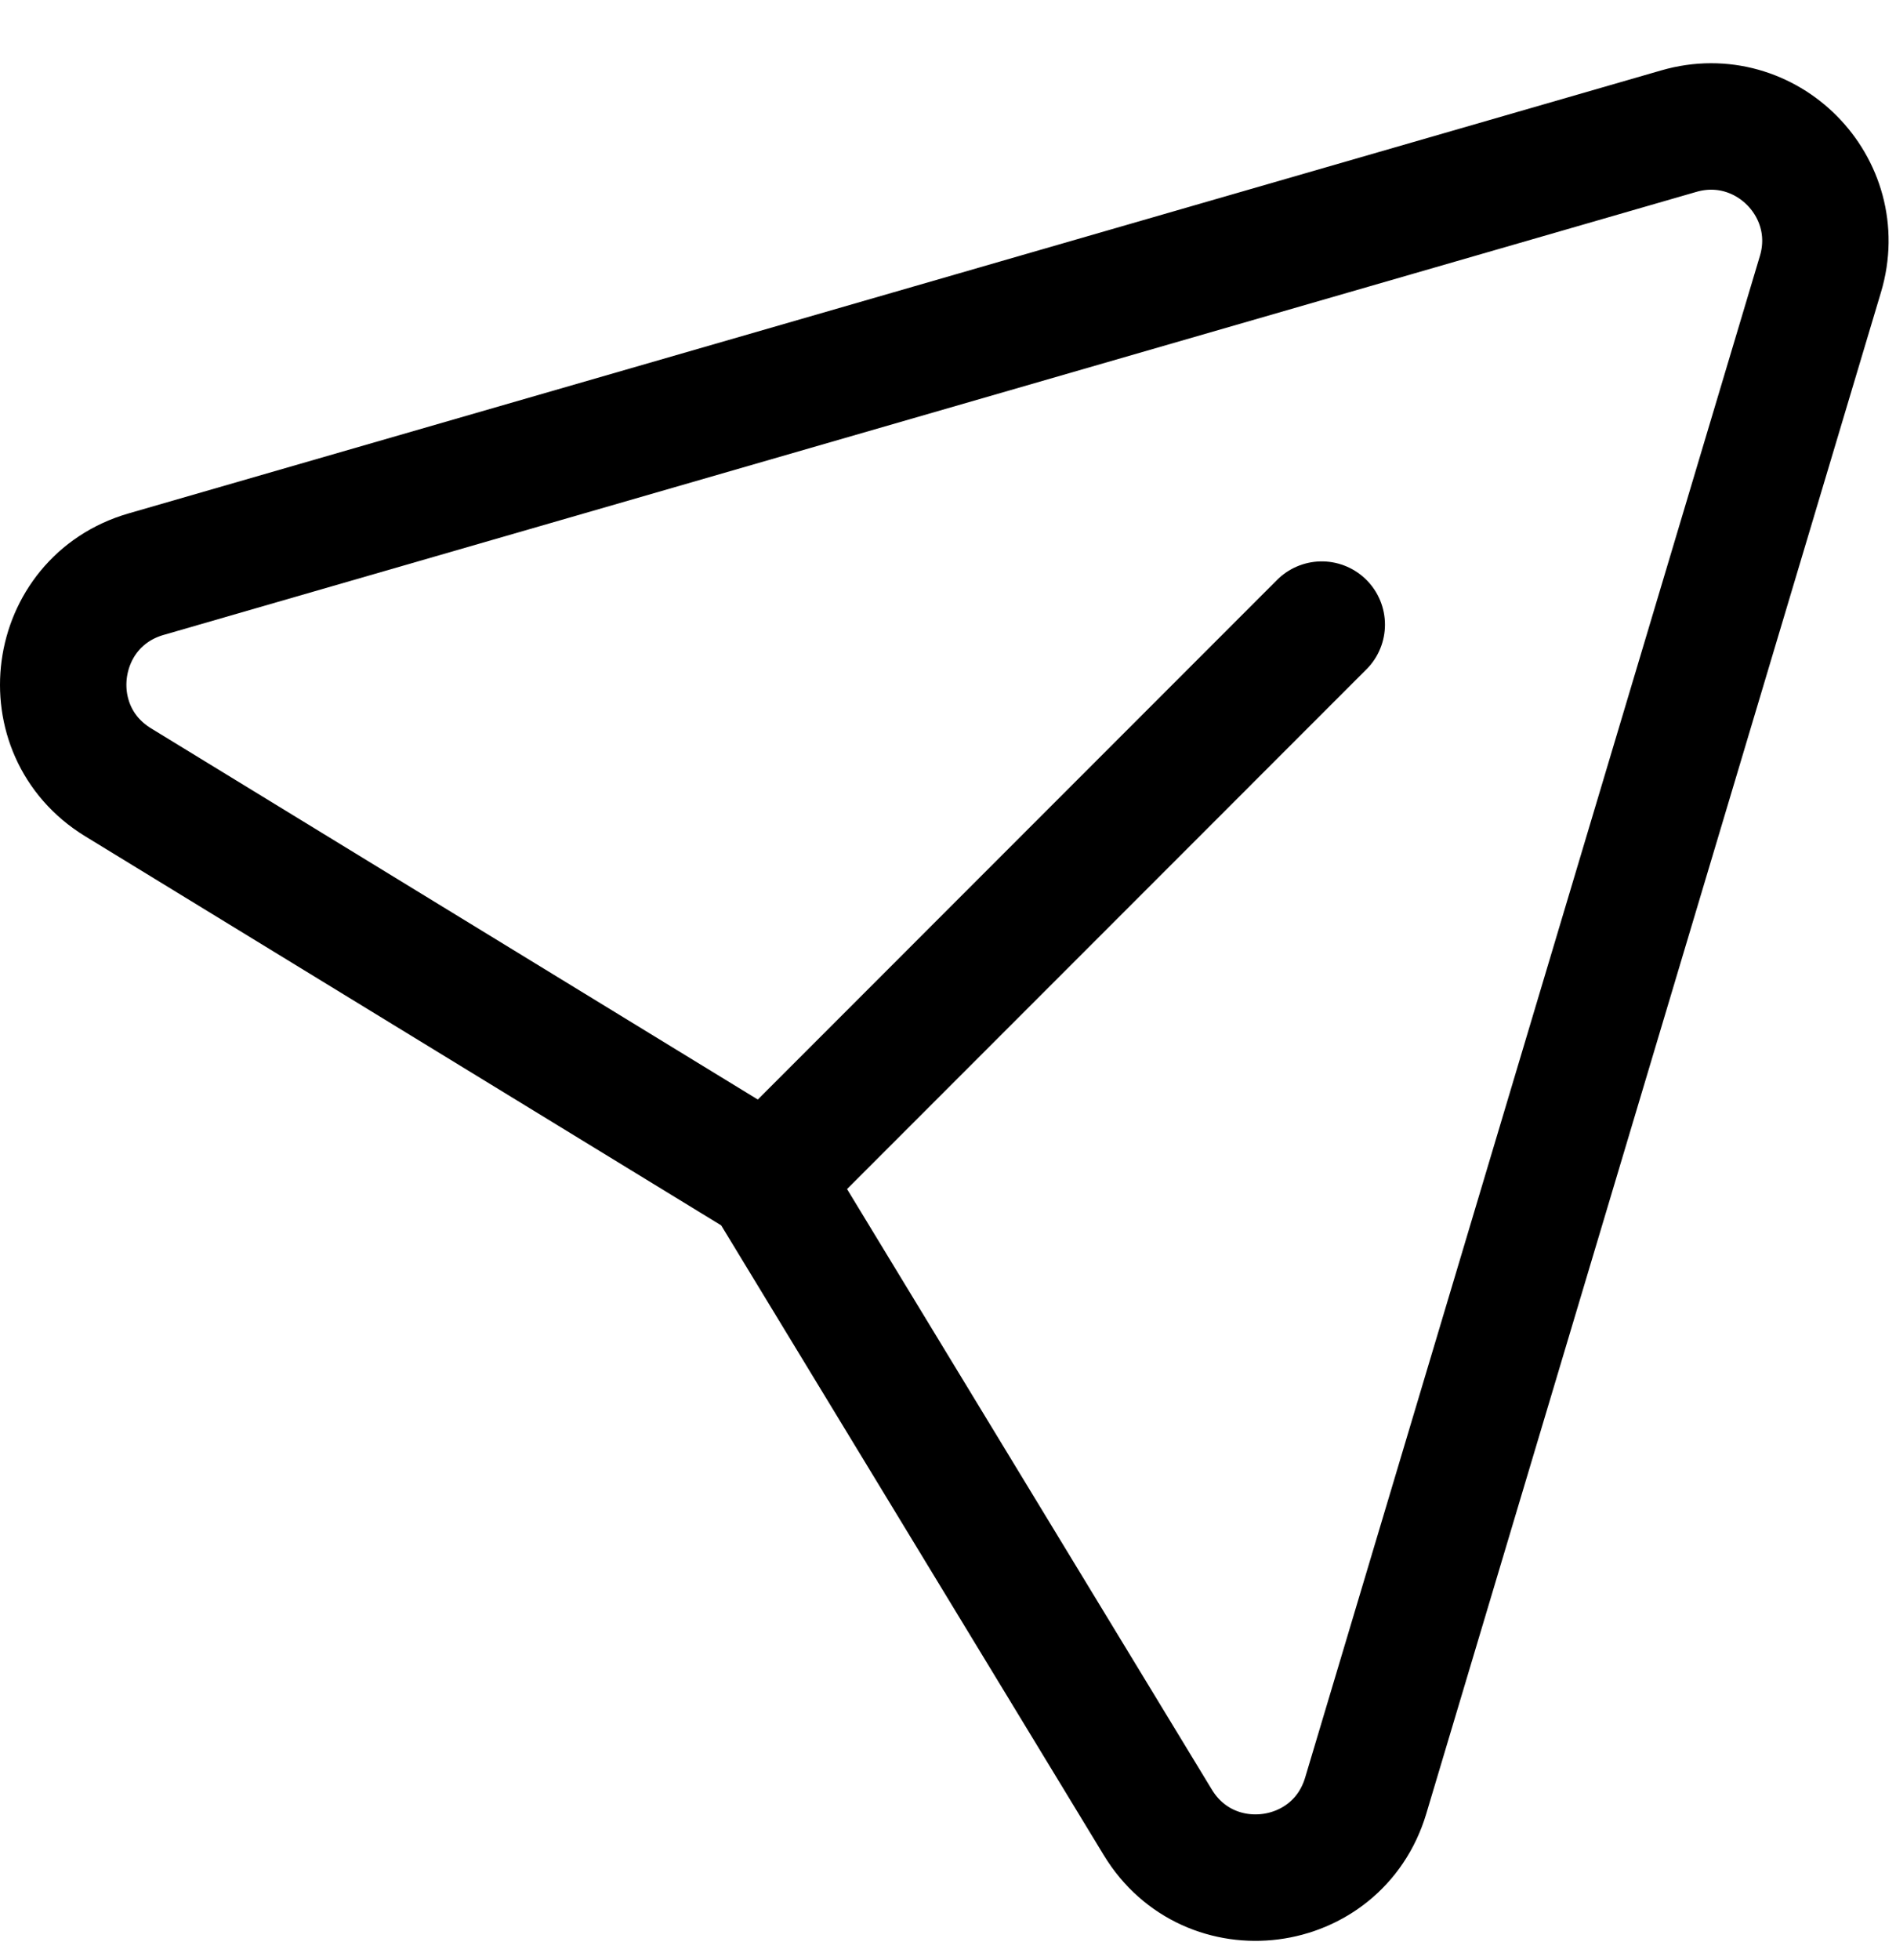
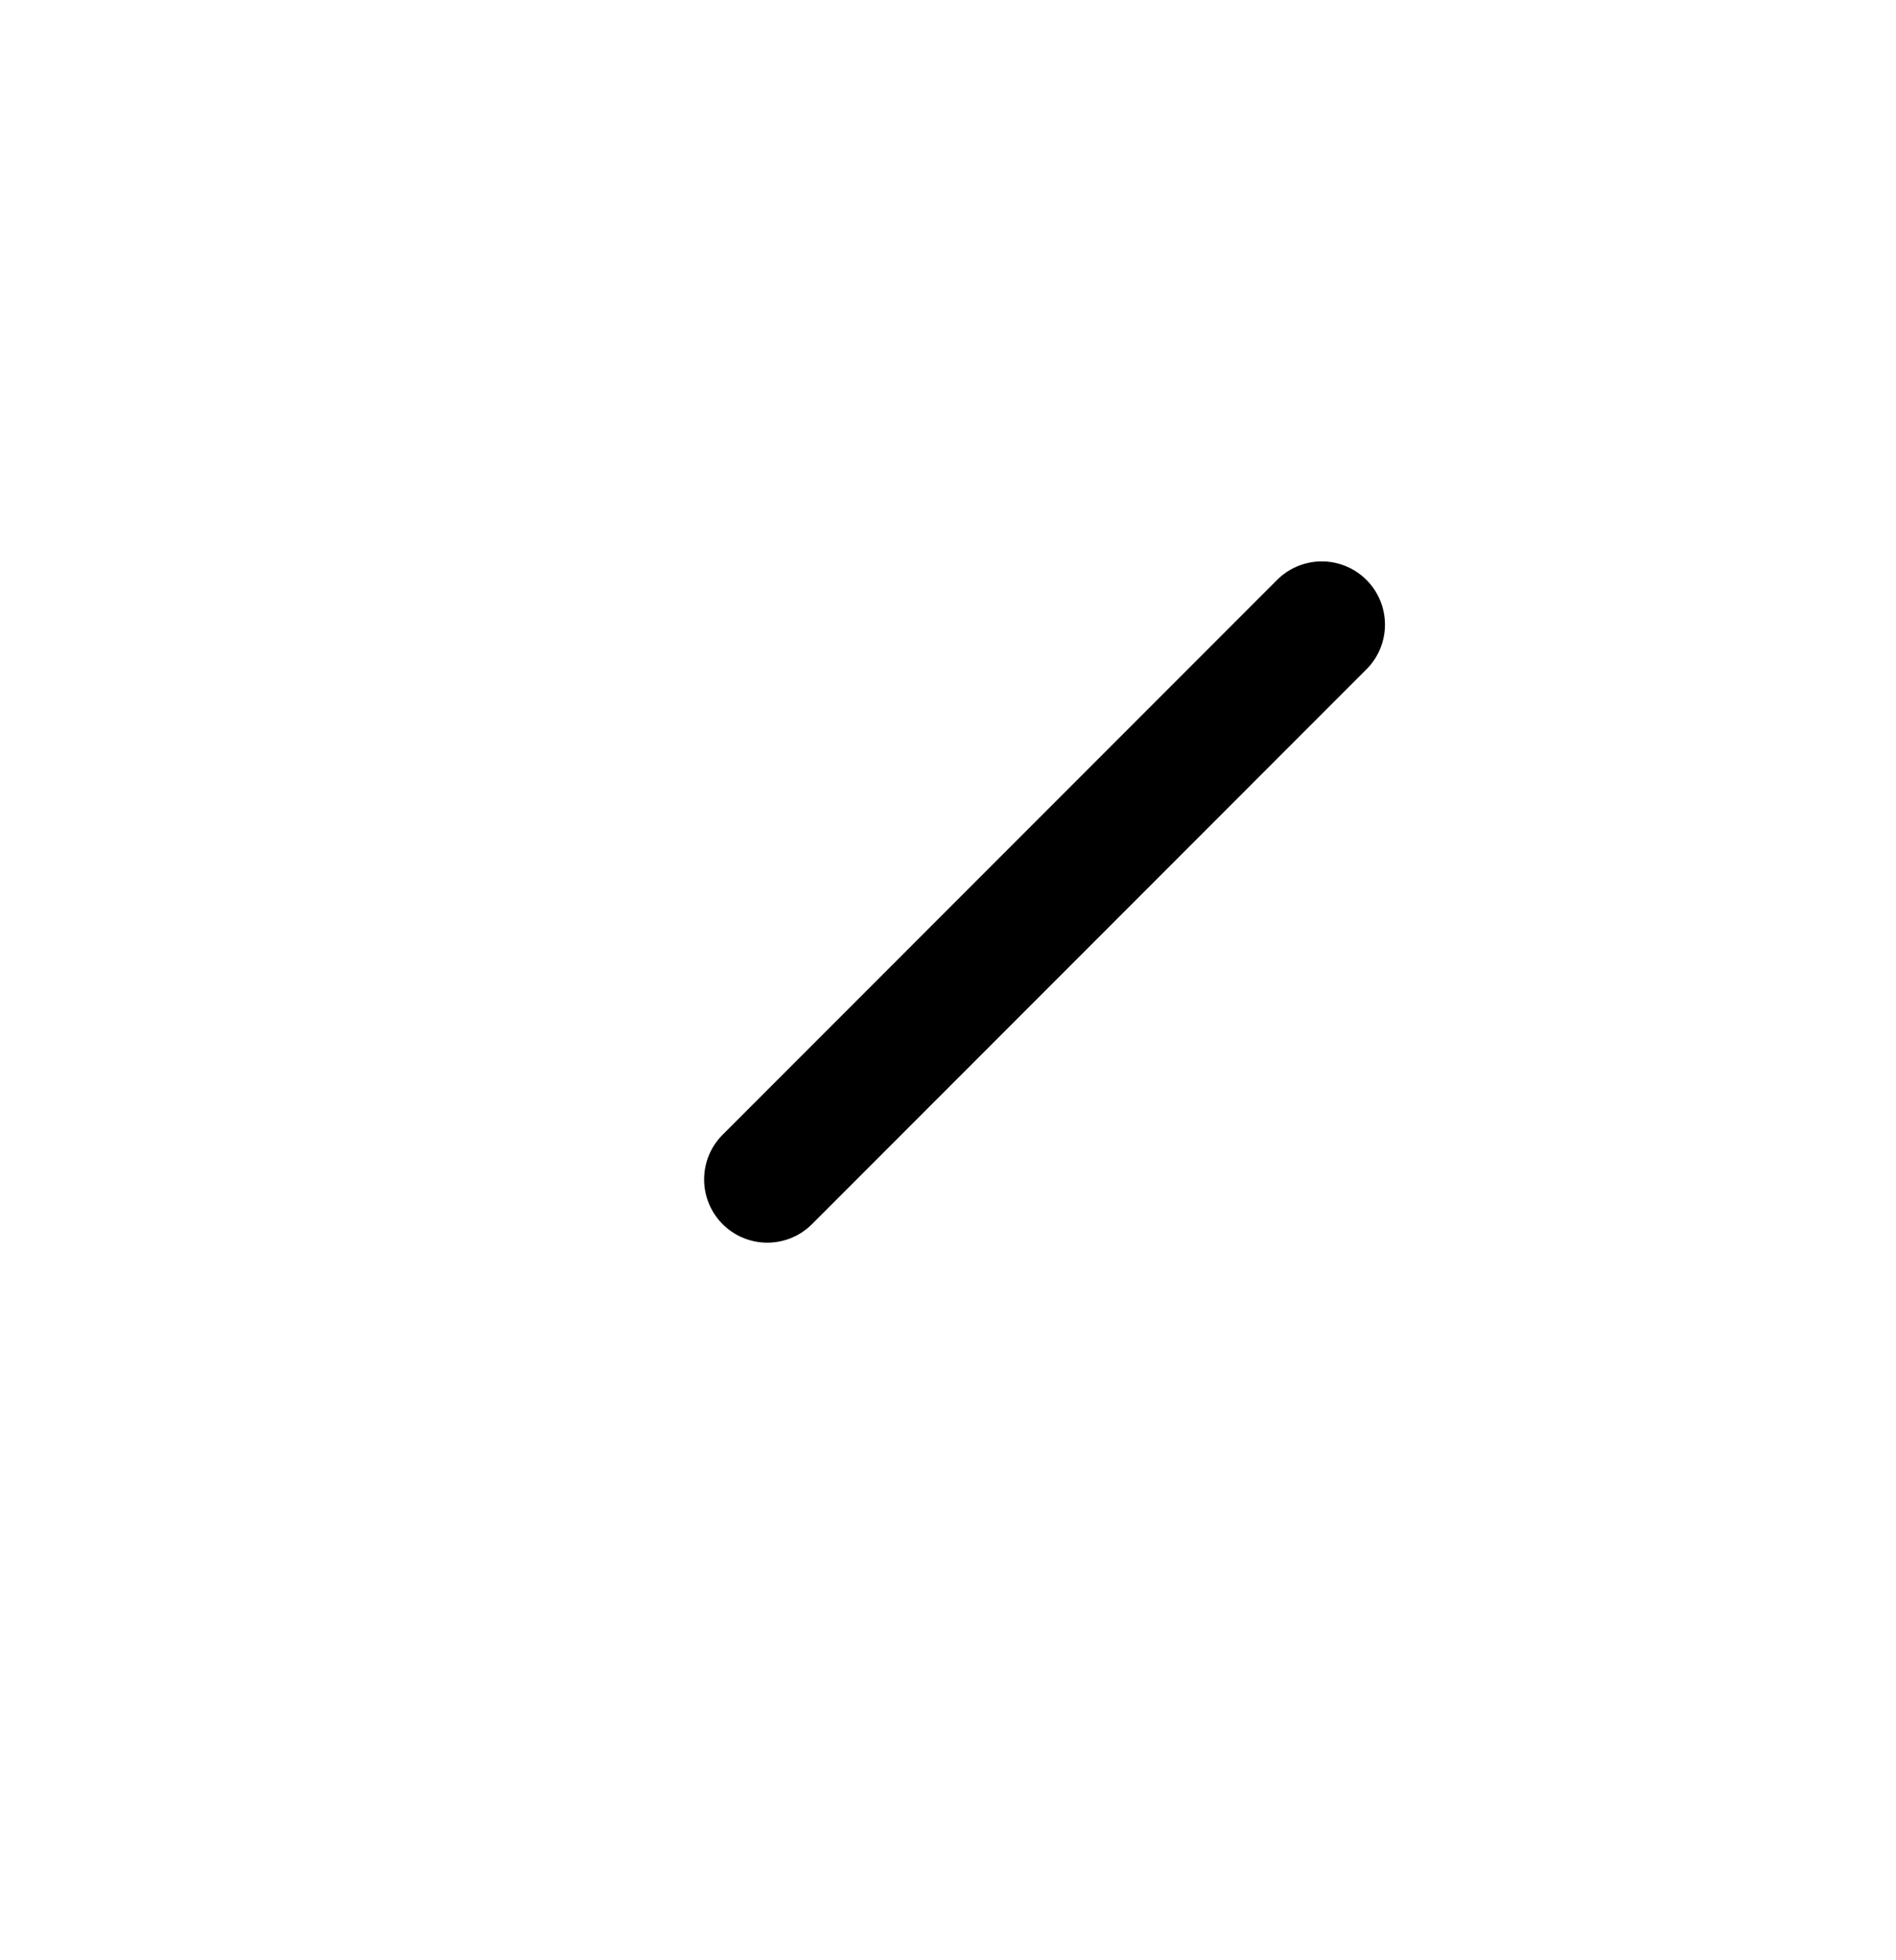
<svg xmlns="http://www.w3.org/2000/svg" width="30" height="31" viewBox="0 0 30 31" fill="none">
  <path d="M20.914 9.878L12.141 18.652" stroke="black" stroke-width="2" stroke-linecap="round" stroke-linejoin="round" />
-   <path fill-rule="evenodd" clip-rule="evenodd" d="M12.14 18.652L1.868 12.371C0.523 11.548 0.795 9.518 2.312 9.08L26.563 2.074C27.942 1.674 29.217 2.962 28.804 4.336L21.609 28.398C21.158 29.905 19.137 30.164 18.32 28.82L12.14 18.652Z" stroke="black" stroke-width="2" stroke-linecap="round" stroke-linejoin="round" />
</svg>